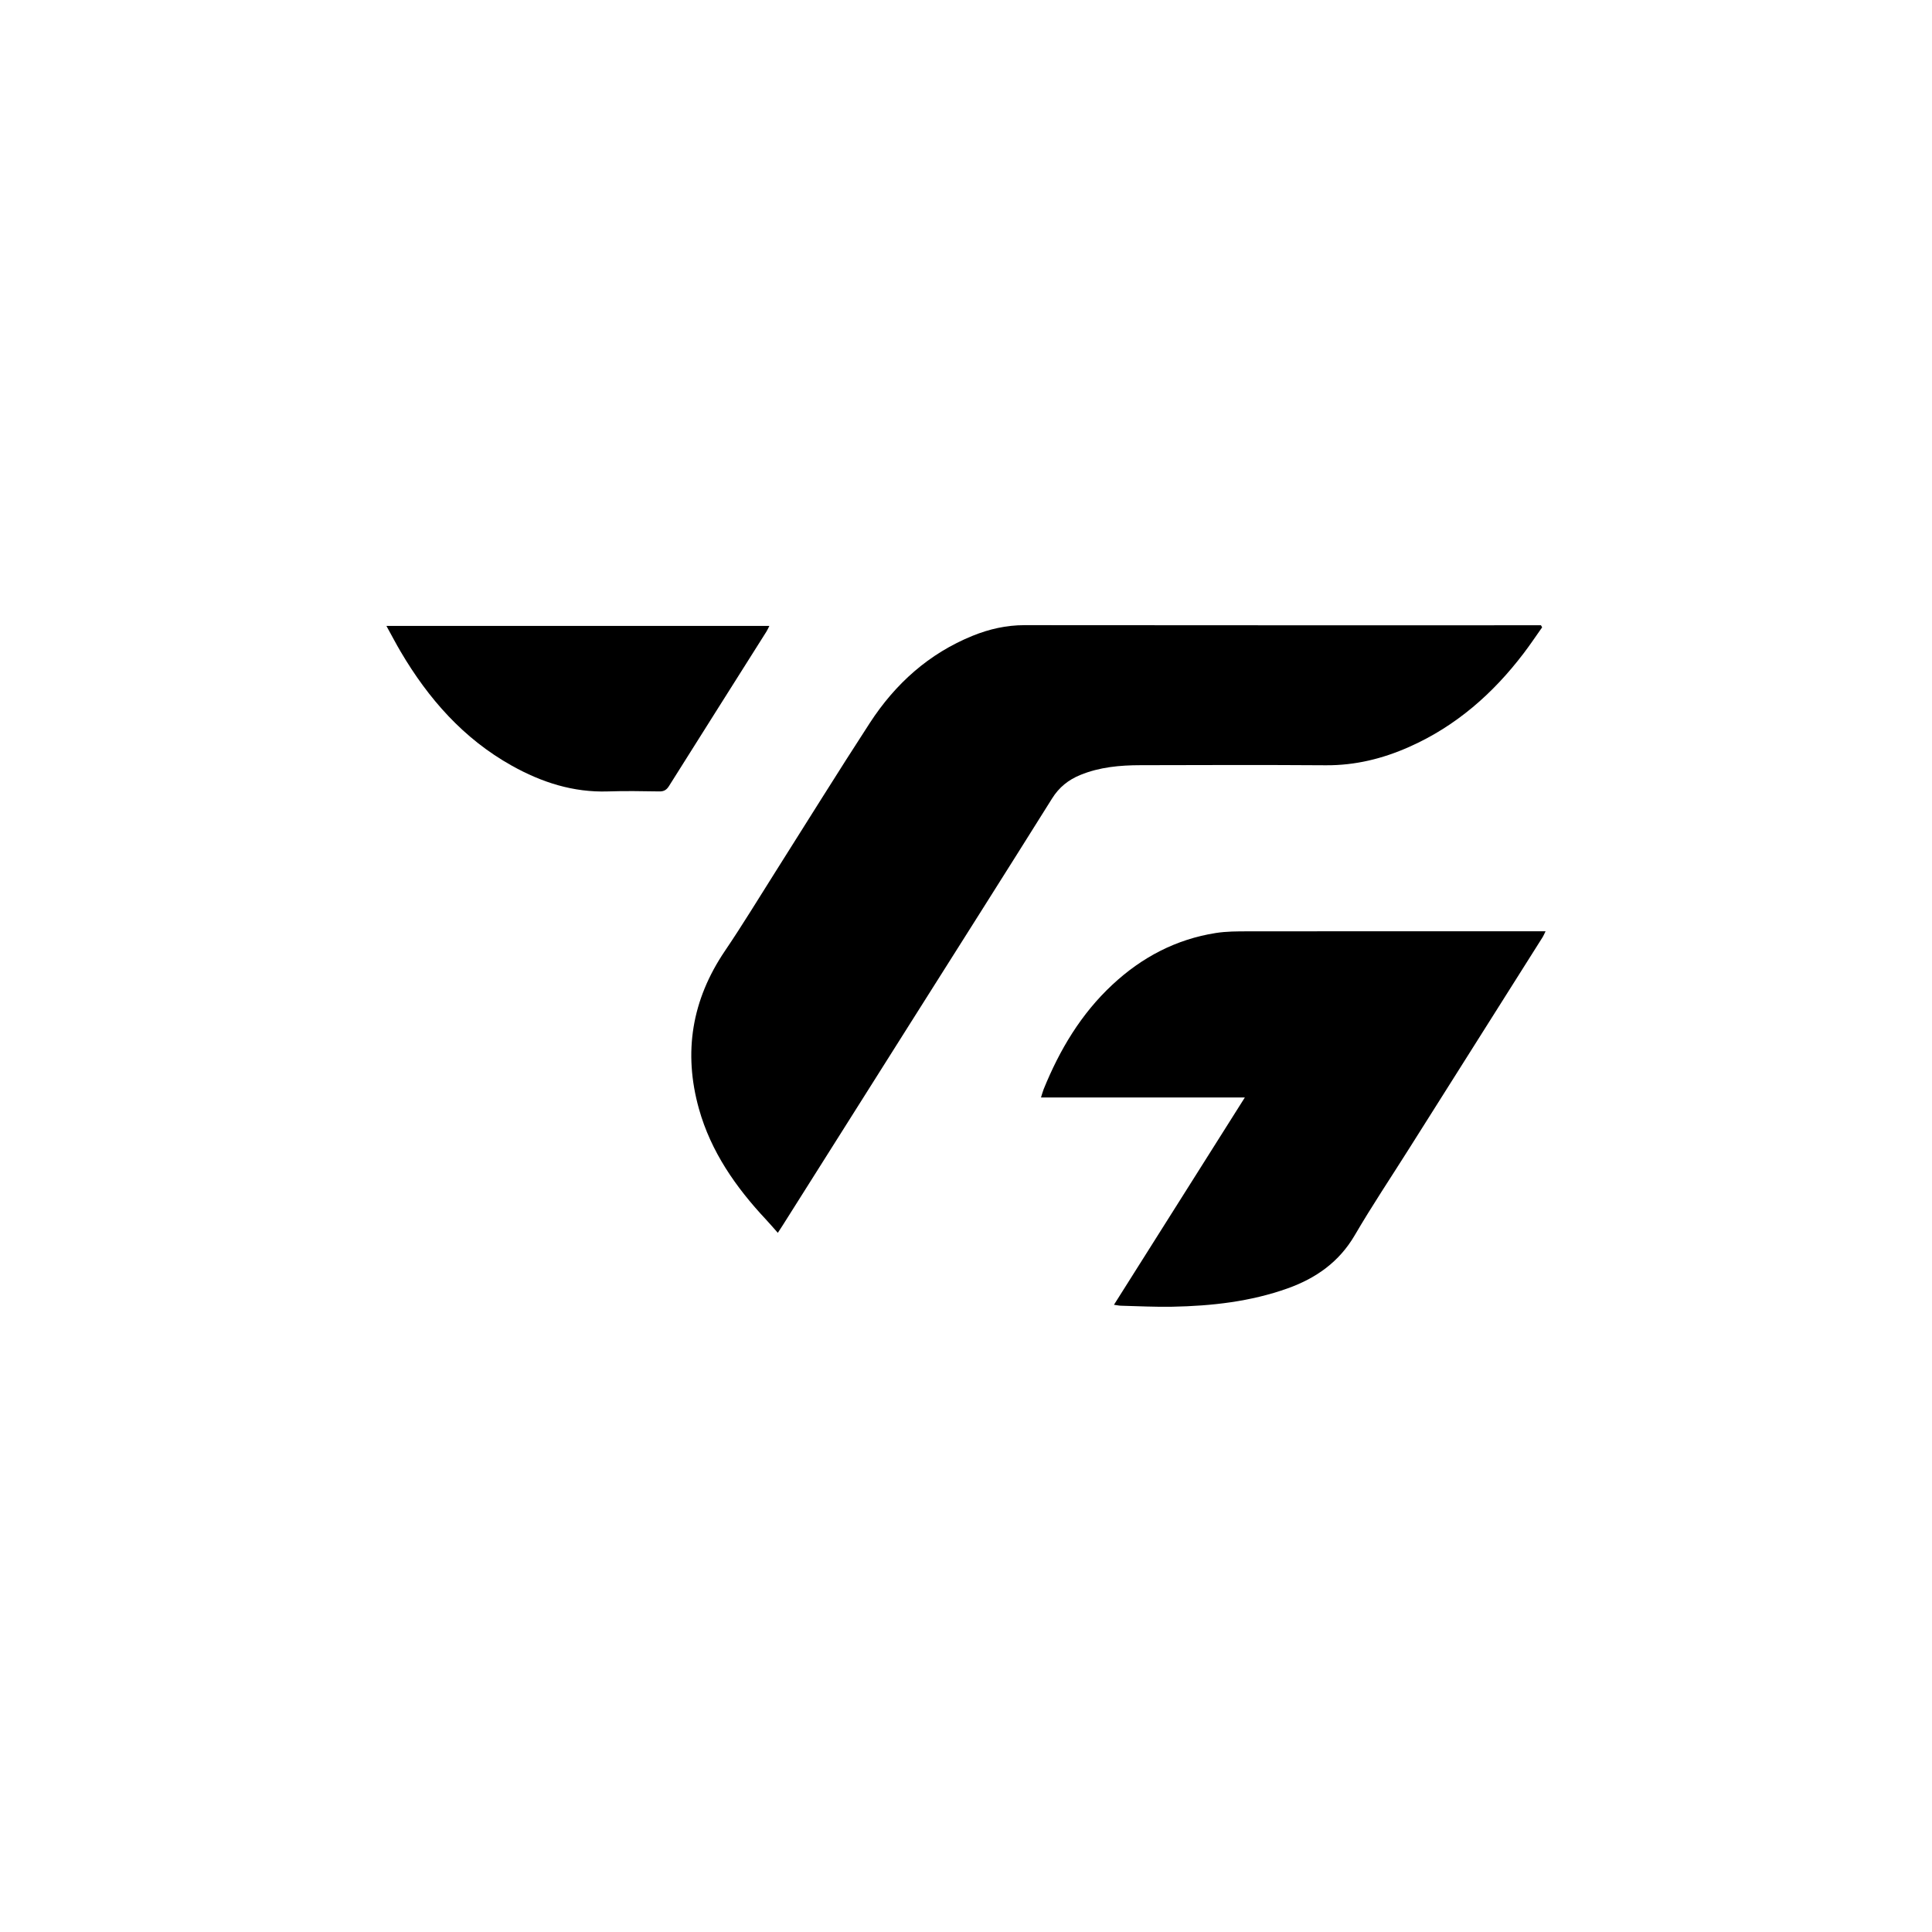
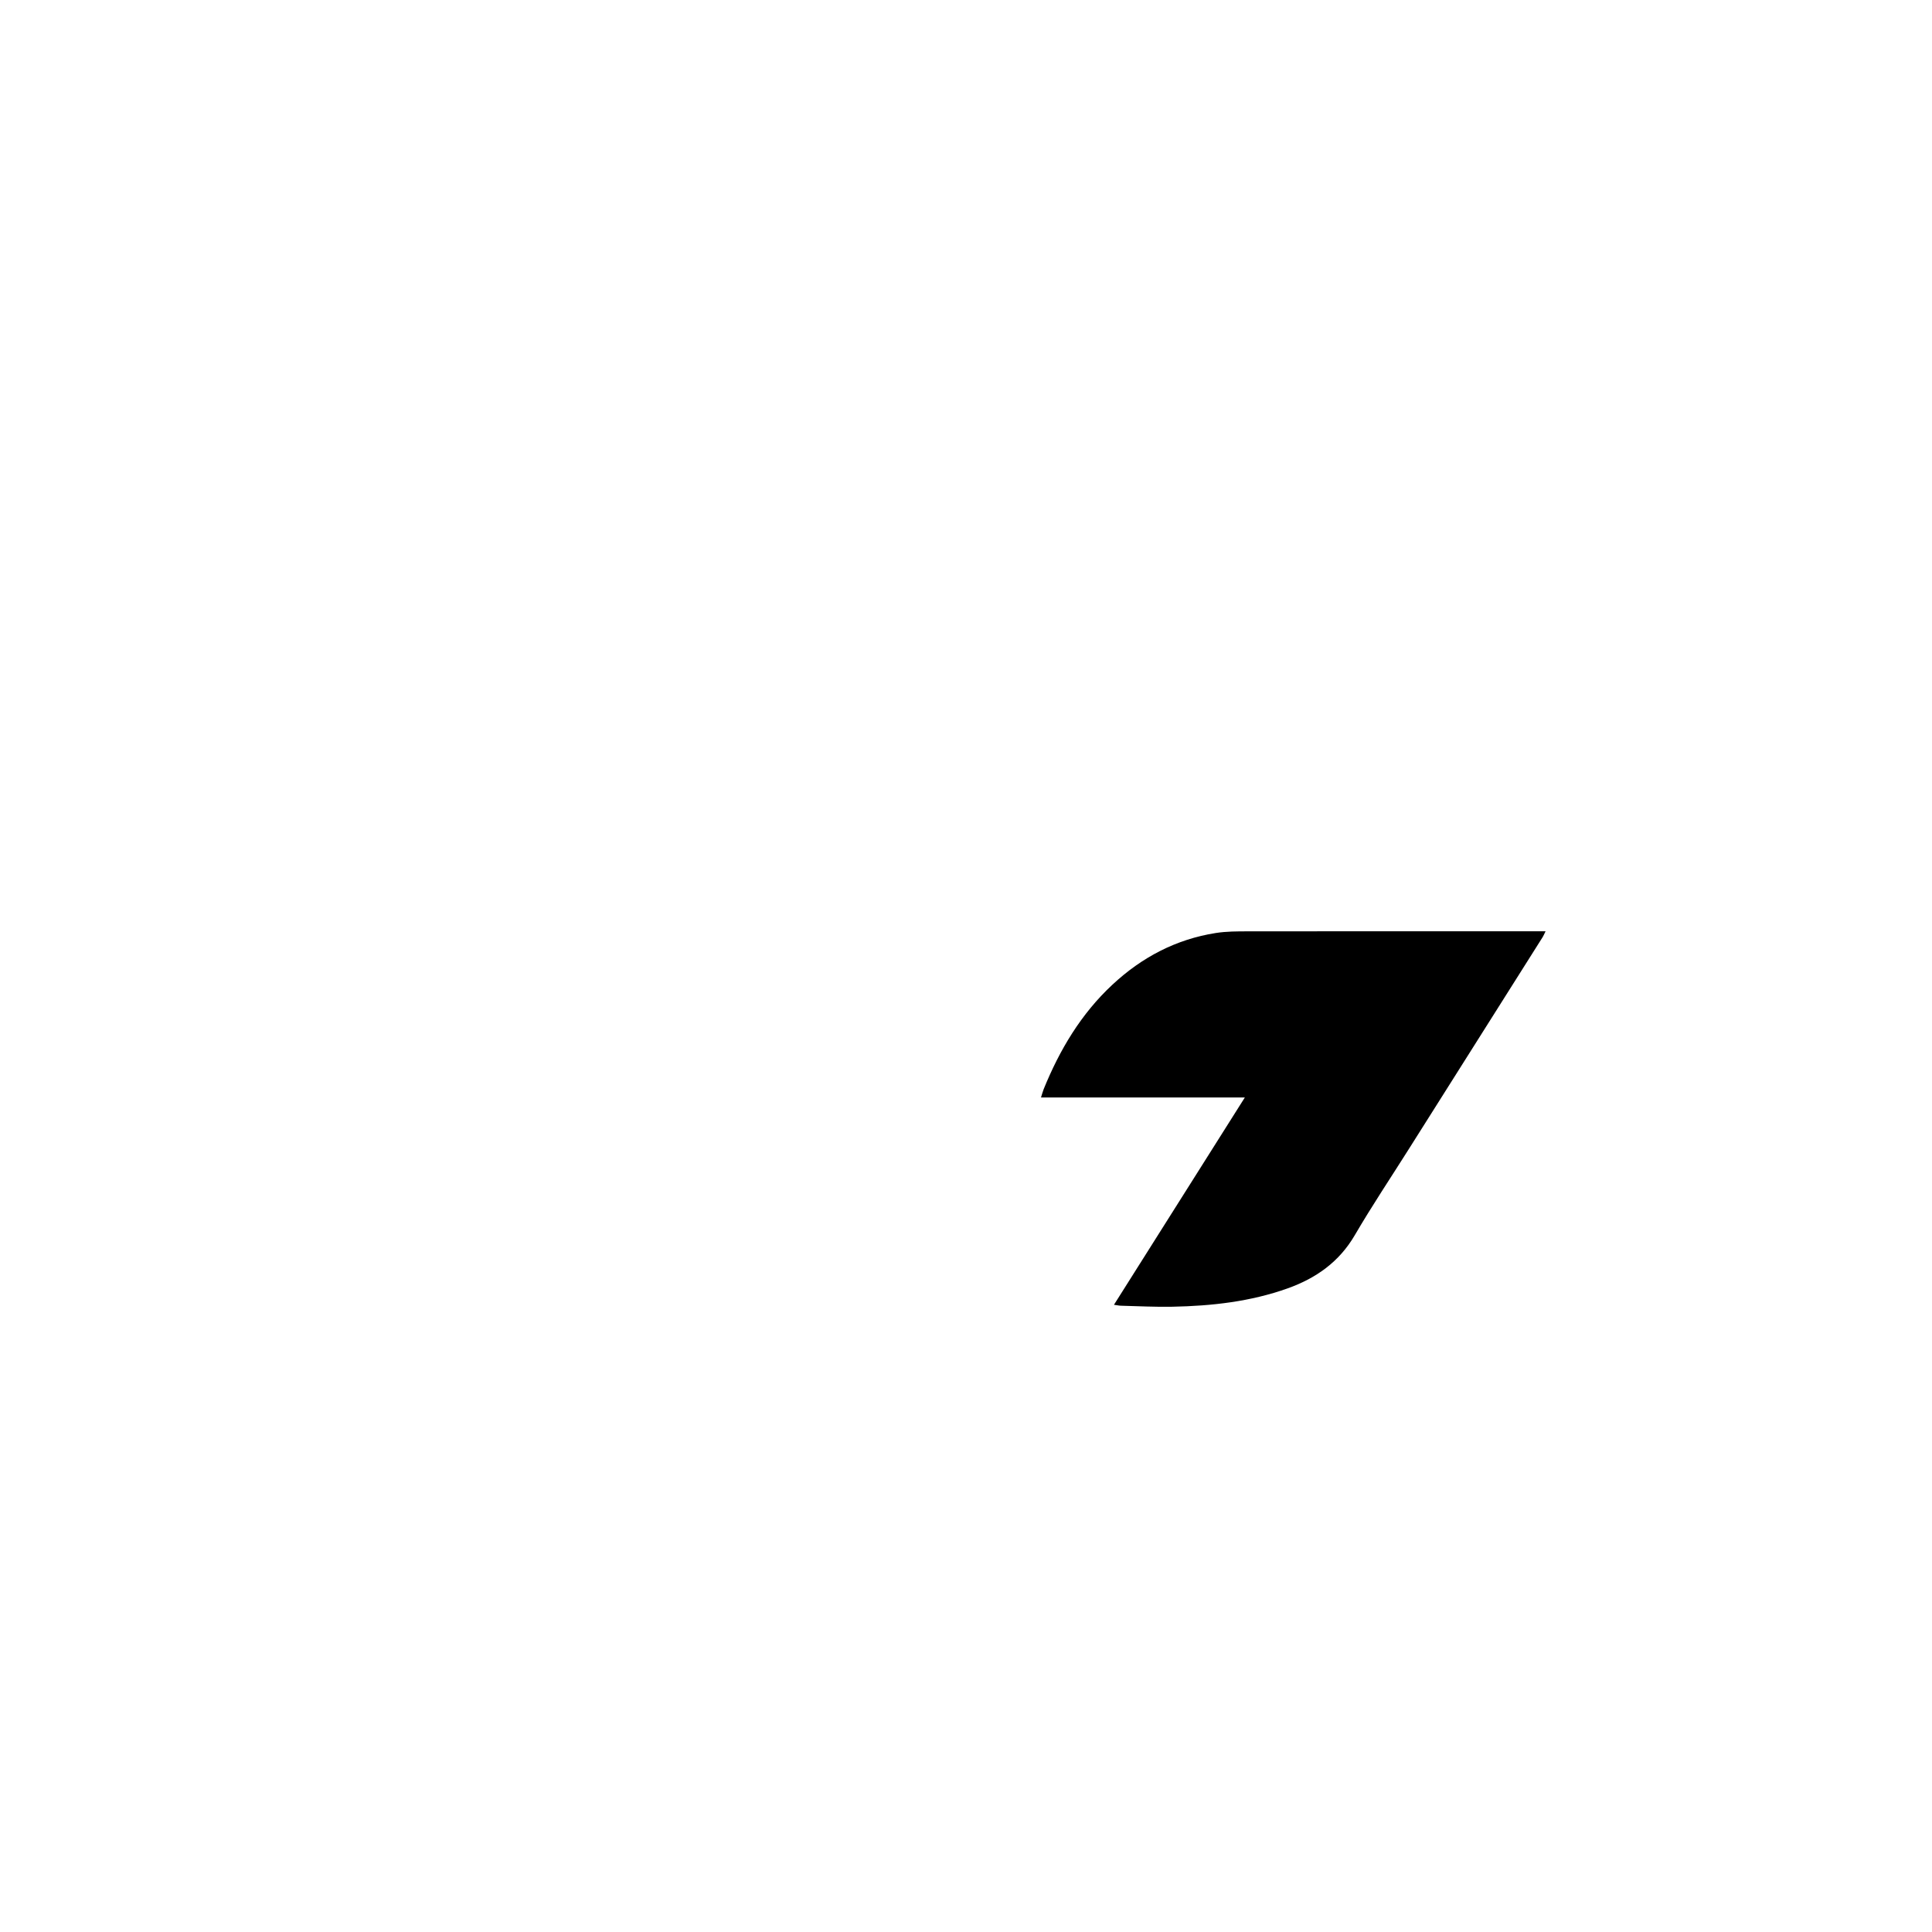
<svg xmlns="http://www.w3.org/2000/svg" data-bbox="0 0 500 500" viewBox="0 0 500 500" data-type="ugc">
  <g>
    <g>
-       <path d="M399.12 162.33c-1.6 2.26-3.14 4.57-4.82 6.77-7.92 10.41-17.5 18.82-29.54 24.17-6.86 3.06-14 4.83-21.61 4.78-15.99-.11-31.98-.06-47.97-.02-5.33.01-10.61.48-15.62 2.54-3.06 1.26-5.46 3.16-7.28 6.07-12.14 19.39-24.39 38.7-36.61 58.04-11.05 17.49-22.09 34.98-33.13 52.47-.31.5-.64.99-1.24 1.91-1.13-1.28-2.08-2.39-3.08-3.46-7.79-8.33-14.23-17.53-17.34-28.65-4.08-14.6-1.83-28.21 6.72-40.84 4.57-6.74 8.8-13.73 13.16-20.61 8.11-12.8 16.09-25.7 24.35-38.4 6.59-10.14 15.28-17.97 26.63-22.57 4.3-1.74 8.72-2.74 13.41-2.74 43.8.05 87.61.03 131.41.03h2.24c.1.17.19.34.29.51Z" fill="#000000" />
      <path d="M322.16 284.02h-52.75c.28-.86.44-1.52.69-2.14 4.14-10.2 9.68-19.5 17.81-27.06 7.59-7.07 16.44-11.74 26.74-13.36 2.74-.43 5.56-.43 8.34-.43 24.91-.03 49.81-.02 74.71-.02h2.29c-.34.69-.5 1.11-.73 1.48-11.53 18.27-23.07 36.54-34.61 54.81-4.7 7.45-9.6 14.78-14.04 22.38-4.05 6.92-10.02 11.12-17.34 13.74-9.65 3.45-19.69 4.56-29.84 4.76-4.43.09-8.86-.15-13.29-.26-.52-.01-1.04-.13-1.85-.24 11.3-17.91 22.46-35.58 33.87-53.65Z" fill="#000000" />
-       <path d="M100 161.99h99.11c-.29.56-.48 1.03-.75 1.45-8.41 13.33-16.84 26.64-25.22 39.98-.62.99-1.29 1.42-2.49 1.4-4.43-.07-8.87-.15-13.3 0-8.99.3-17.18-2.35-24.89-6.66-12.49-6.97-21.59-17.32-28.76-29.5-1.22-2.06-2.32-4.19-3.7-6.68Z" fill="#000000" />
    </g>
-     <path fill="none" d="M500 0v500H0V0z" />
  </g>
</svg>